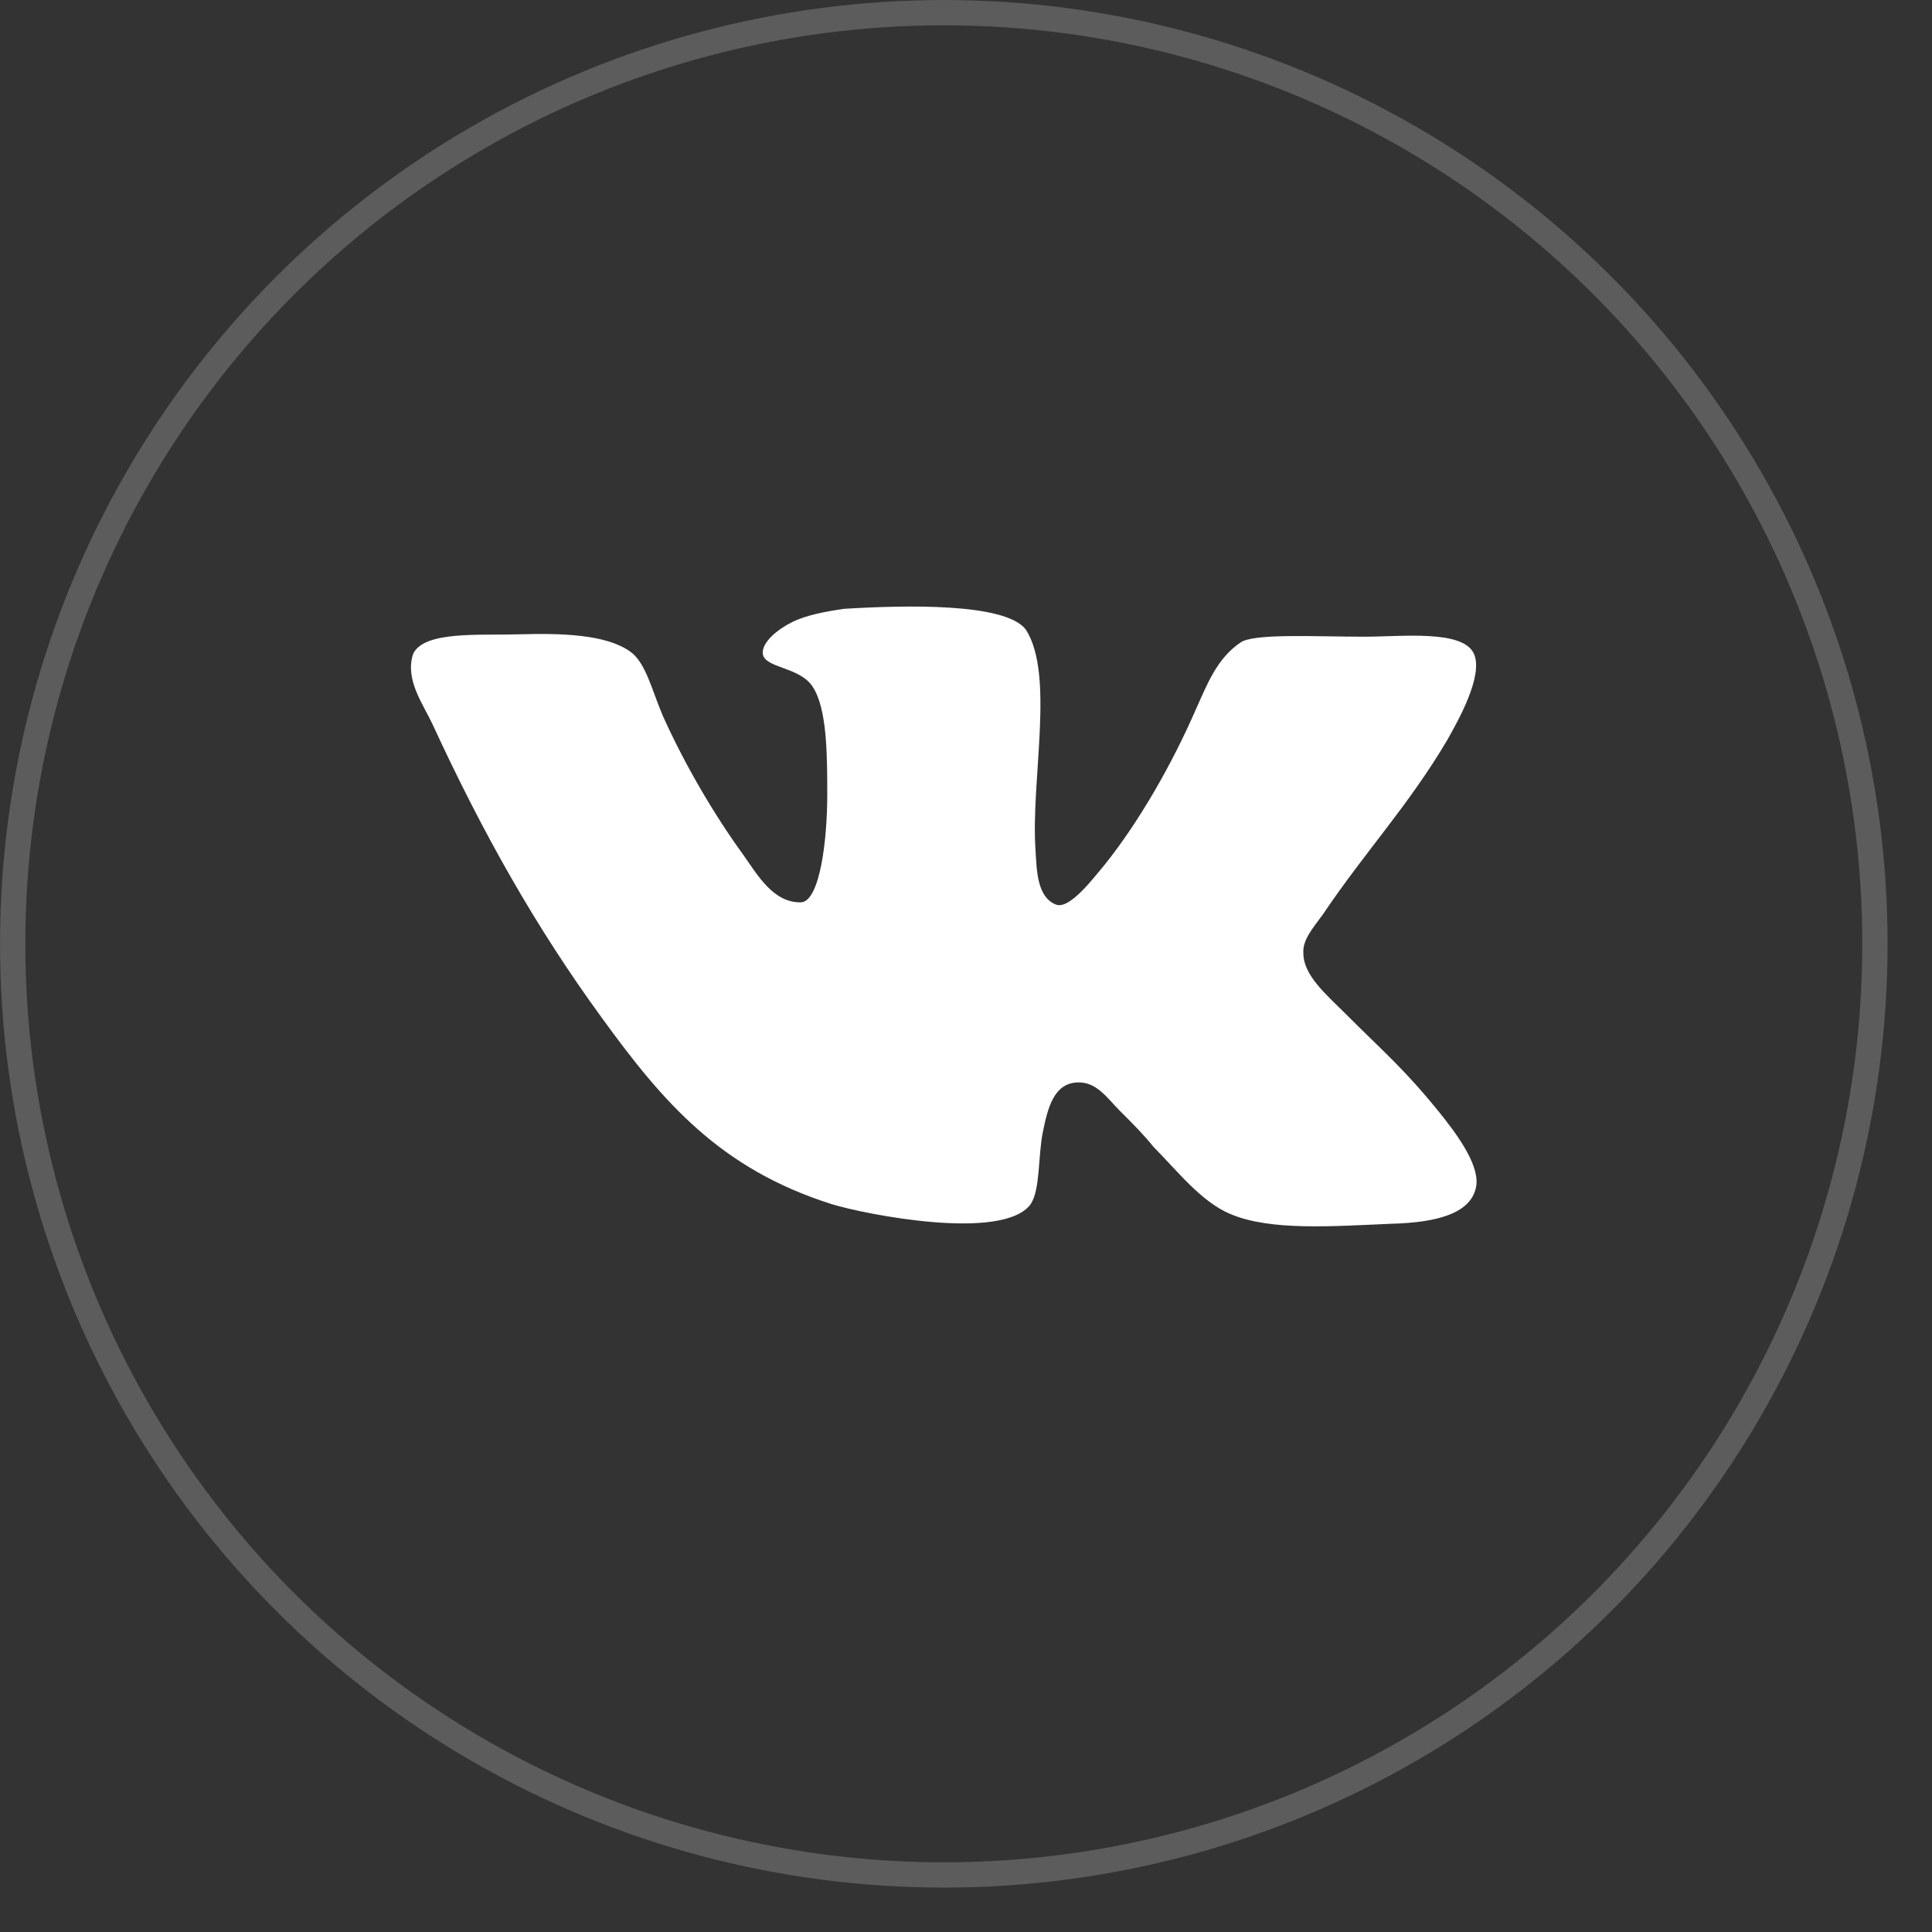
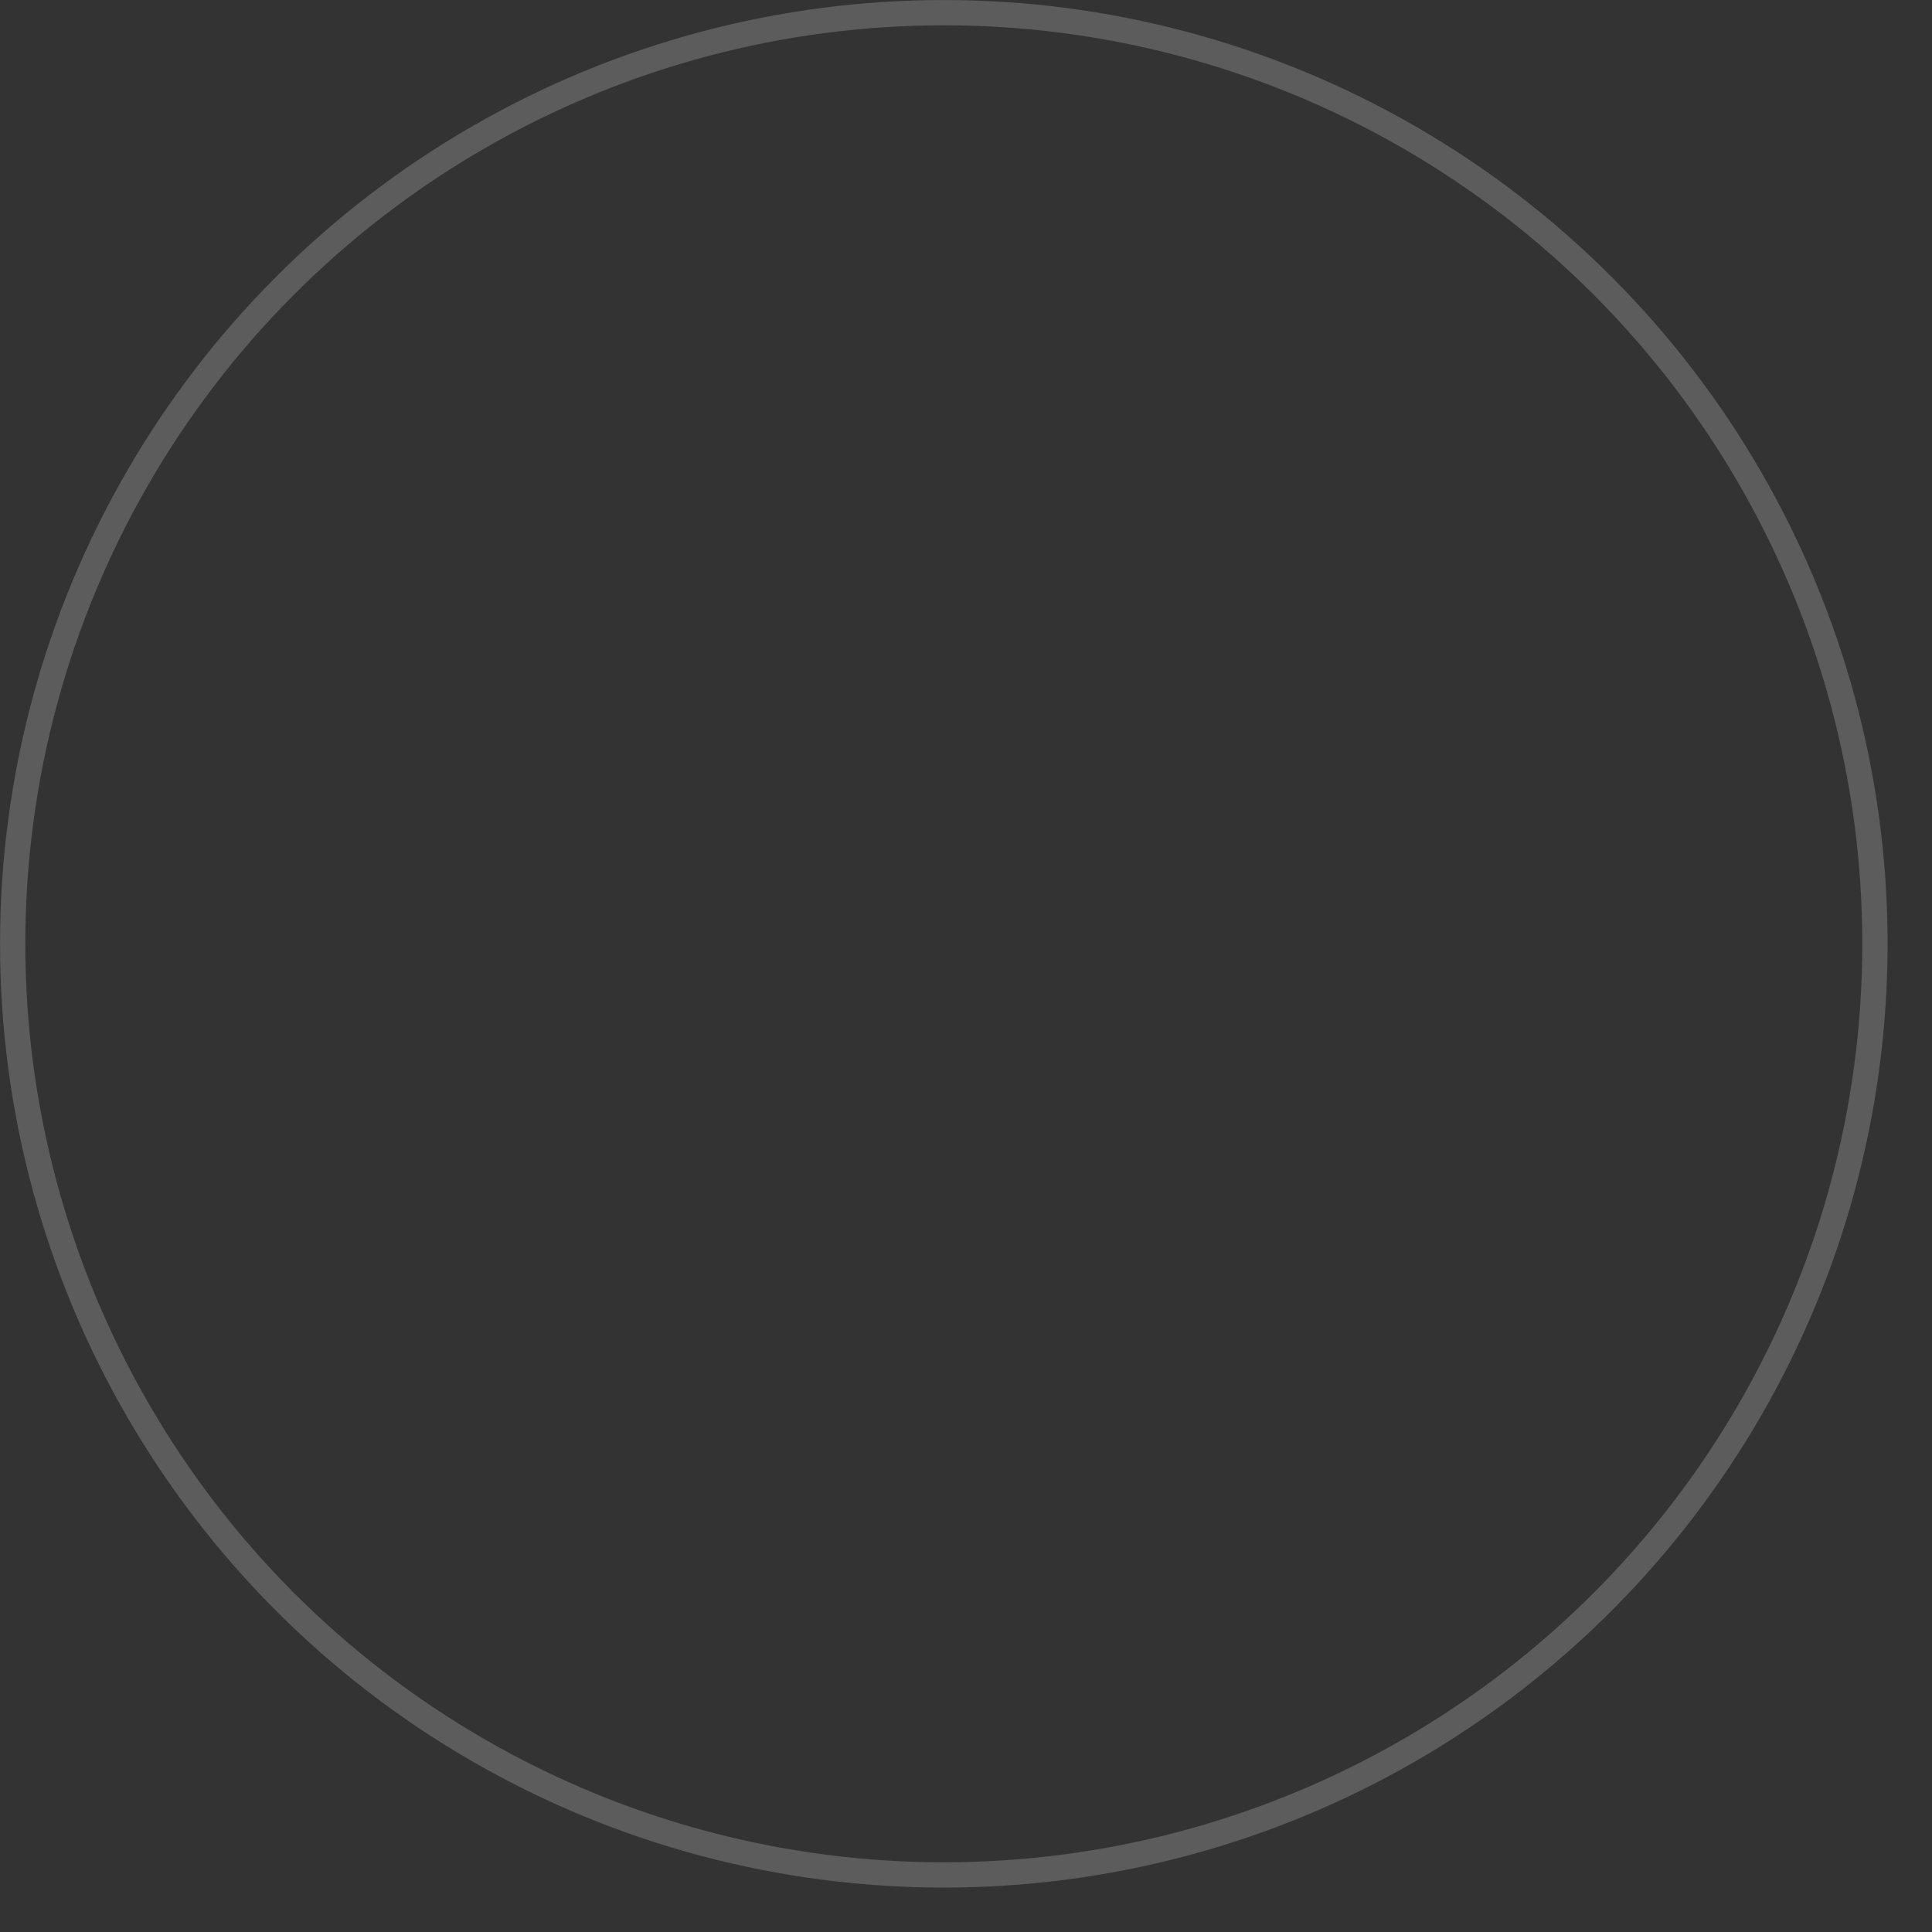
<svg xmlns="http://www.w3.org/2000/svg" width="43" height="43" viewBox="0 0 43 43" fill="none">
  <rect x="0" y="0" width="43" height="43" fill="#333333" stroke="none" />
-   <path d="M23.508 20.135C23.074 19.972 23.074 19.349 23.047 18.916C22.939 17.371 23.481 15.013 22.83 14.01C22.37 13.413 20.147 13.468 18.792 13.55C18.412 13.604 17.951 13.685 17.626 13.848C17.301 14.011 16.976 14.282 16.976 14.525C16.976 14.877 17.789 14.824 18.087 15.284C18.412 15.773 18.412 16.829 18.412 17.696C18.412 18.699 18.249 20.028 17.843 20.082C17.22 20.108 16.867 19.485 16.542 19.024C15.892 18.13 15.241 17.018 14.753 15.934C14.509 15.365 14.373 14.741 14.021 14.498C13.479 14.118 12.503 14.091 11.554 14.118C10.687 14.145 9.439 14.036 9.196 14.551C9.006 15.12 9.412 15.662 9.629 16.124C10.74 18.536 11.933 20.651 13.397 22.656C14.753 24.526 16.026 26.017 18.52 26.803C19.225 27.02 22.314 27.643 22.938 26.803C23.155 26.477 23.101 25.745 23.209 25.203C23.318 24.661 23.453 24.119 23.968 24.092C24.402 24.065 24.646 24.444 24.917 24.716C25.216 25.014 25.459 25.258 25.676 25.529C26.191 26.045 26.733 26.749 27.384 27.02C28.278 27.4 29.661 27.292 30.962 27.237C32.019 27.21 32.778 26.994 32.86 26.37C32.914 25.881 32.371 25.177 32.046 24.77C31.232 23.768 30.853 23.469 29.931 22.547C29.525 22.141 29.009 21.707 29.009 21.22C28.983 20.921 29.226 20.651 29.443 20.352C30.392 18.943 31.341 17.94 32.208 16.476C32.452 16.042 33.022 15.04 32.805 14.551C32.561 14.009 31.206 14.171 30.365 14.171C29.281 14.171 27.871 14.09 27.6 14.307C27.085 14.659 26.868 15.229 26.624 15.771C26.082 17.018 25.35 18.291 24.591 19.24C24.32 19.566 23.805 20.243 23.507 20.134L23.508 20.135Z" fill="white" />
  <circle opacity="0.2" cx="21.006" cy="21.006" r="20.724" stroke="white" stroke-width="0.563" />
</svg>